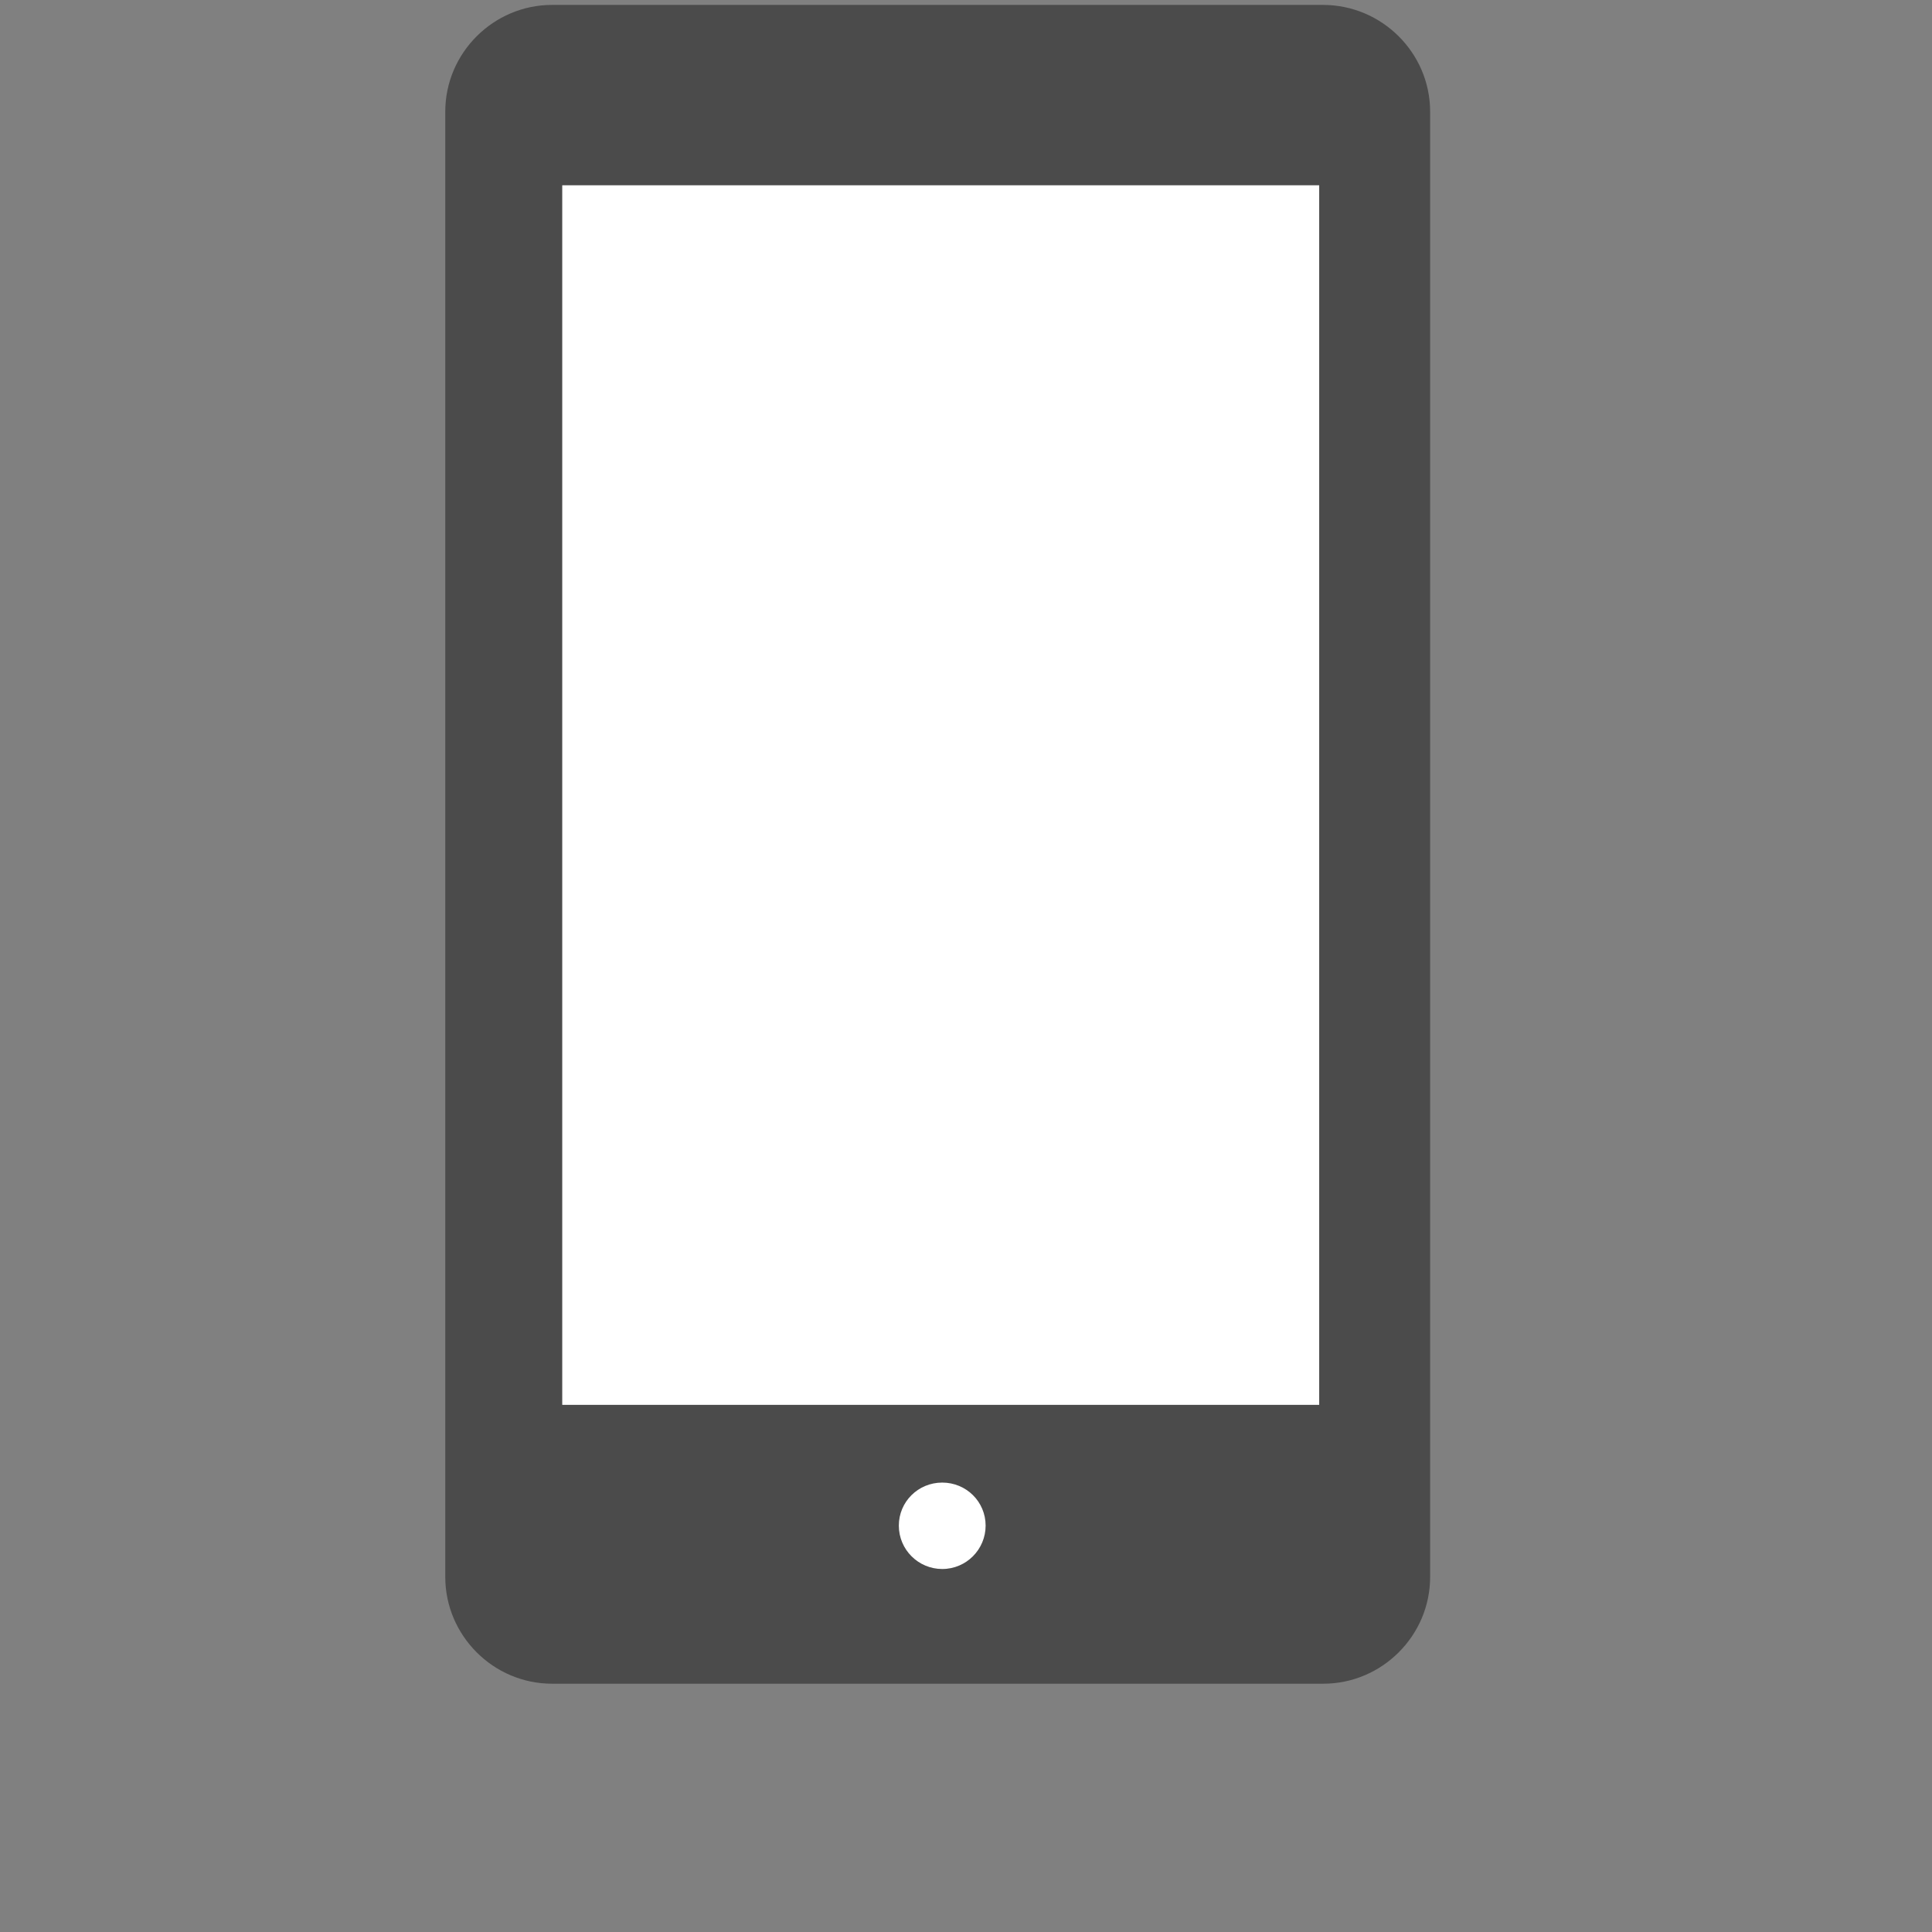
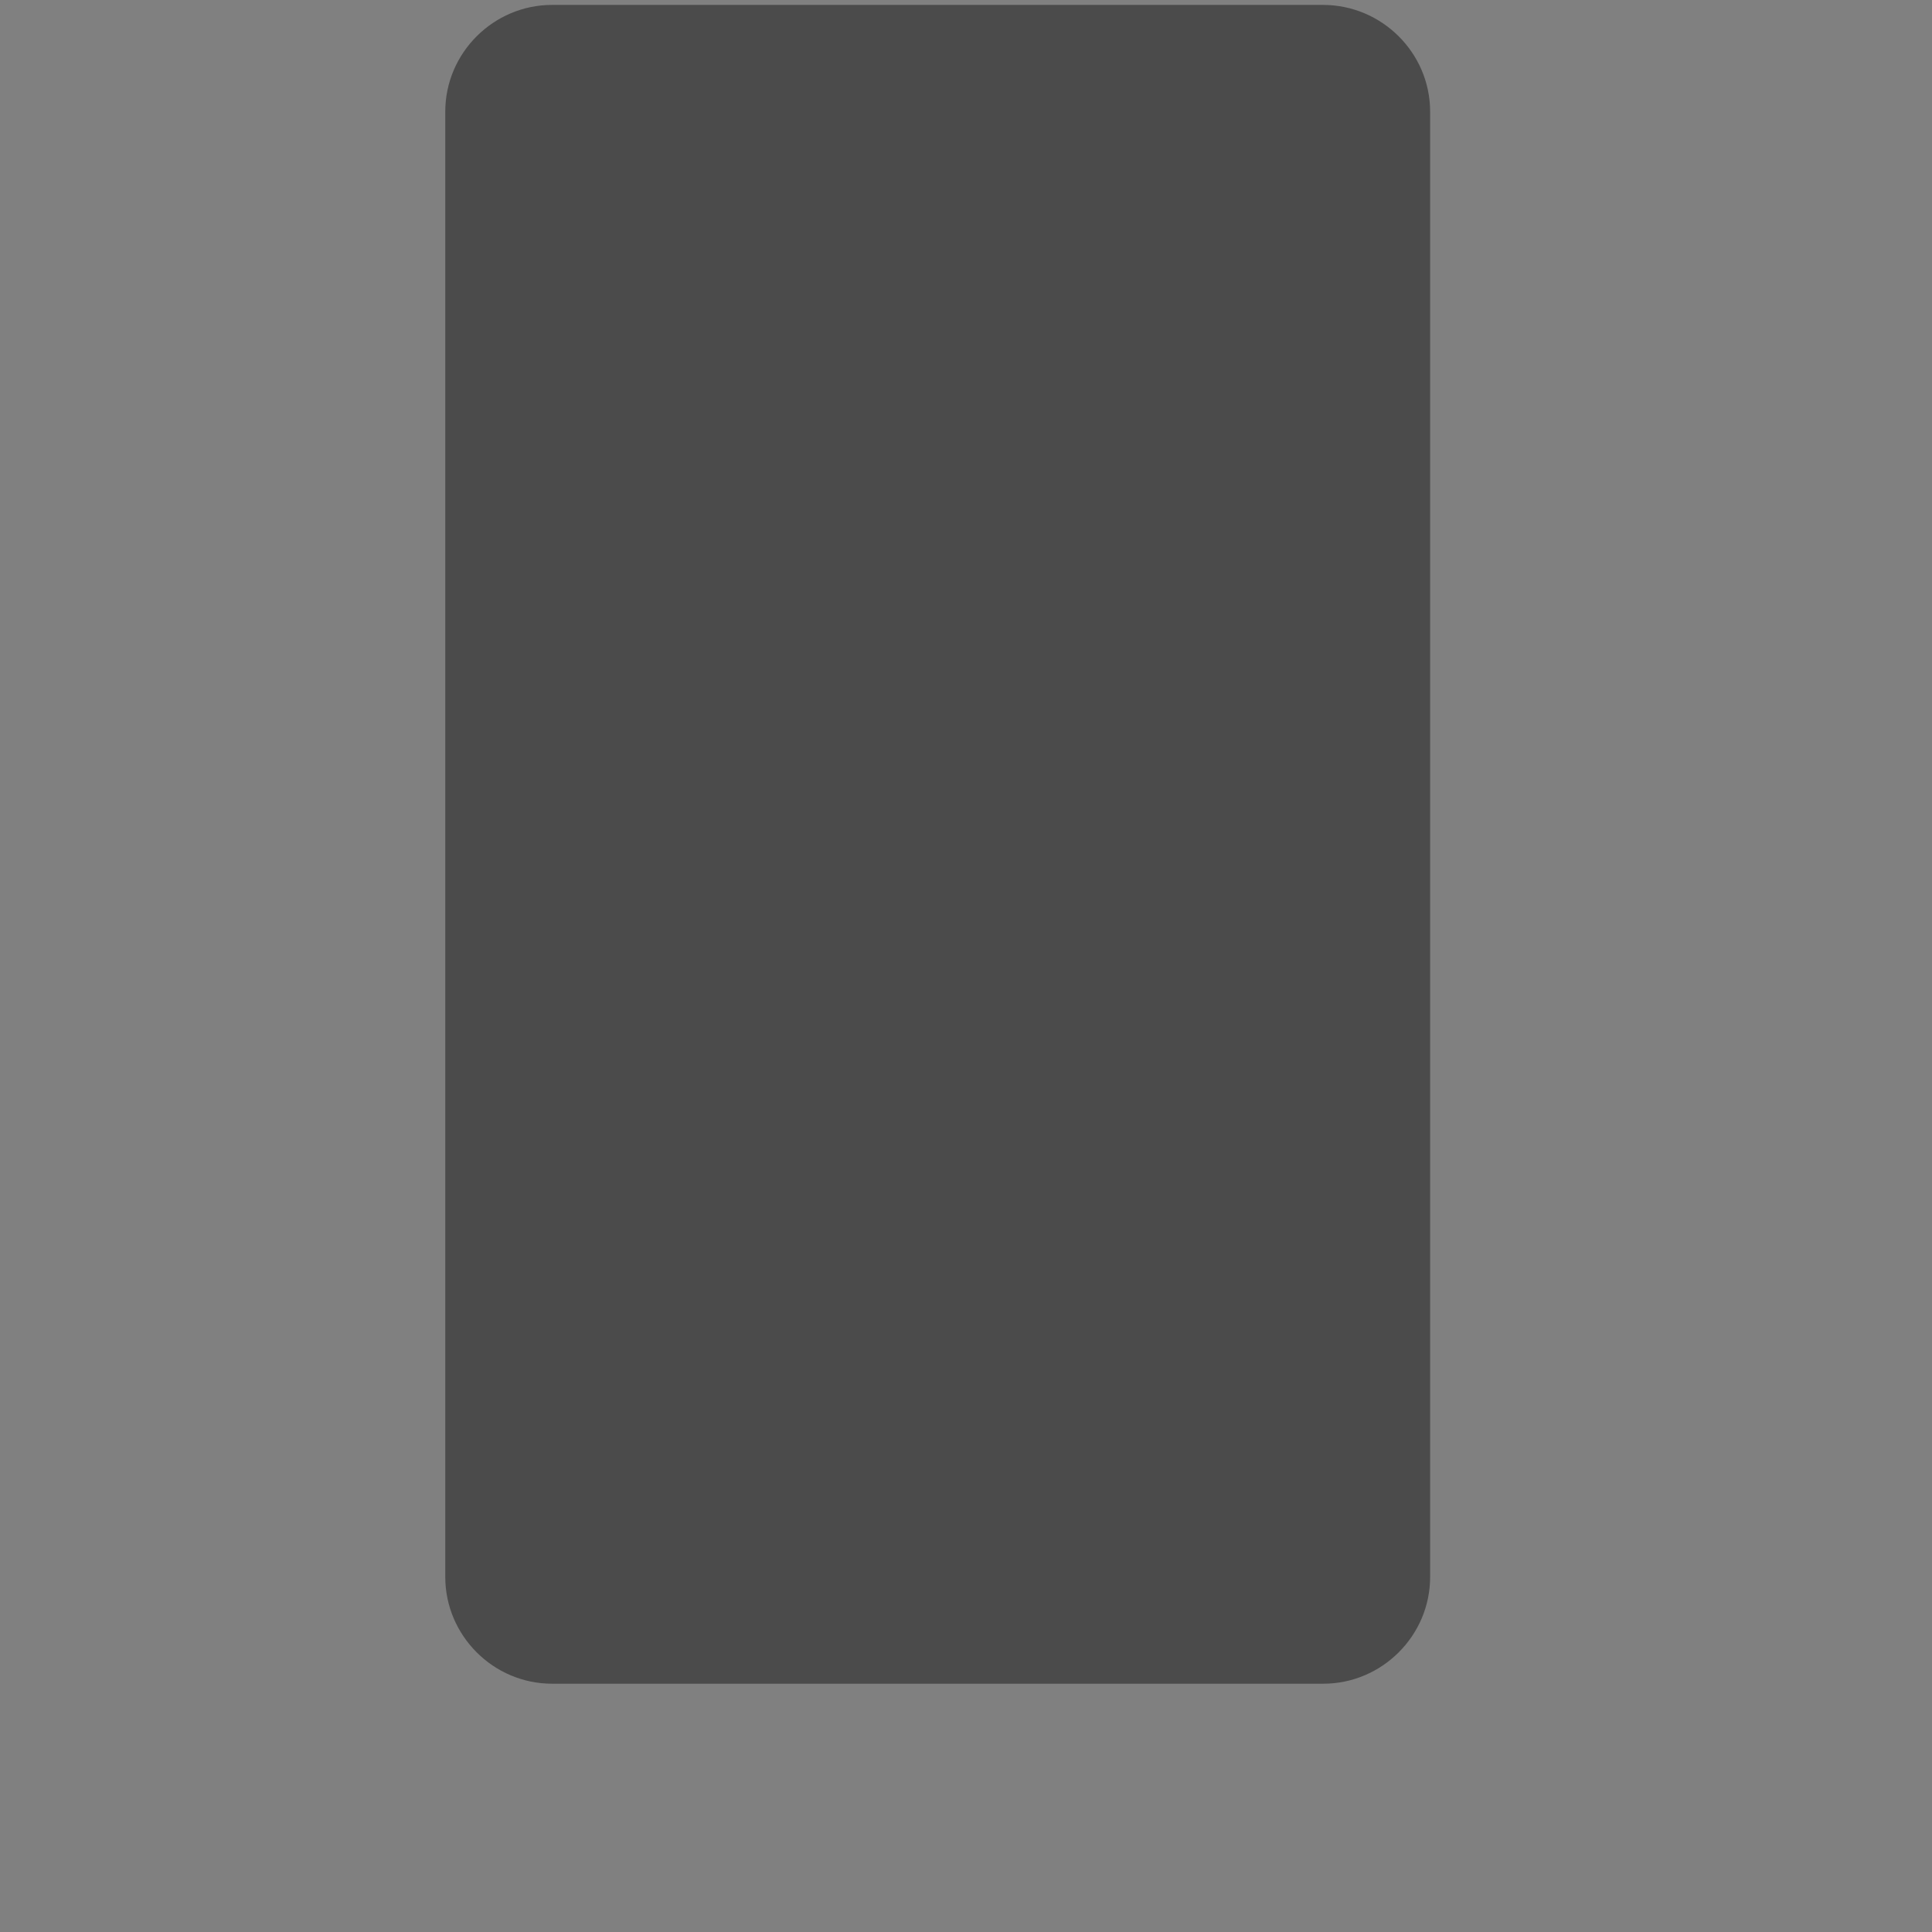
<svg xmlns="http://www.w3.org/2000/svg" version="1.1" id="_x32_" x="0px" y="0px" viewBox="0 0 512 512" style="enable-background:new 0 0 512 512;" xml:space="preserve">
  <rect x="0" y="0" width="512" height="512" fill="#808080" stroke="none" />
  <style type="text/css">
	.st0{fill:#4B4B4B;}
	.st1{fill:#FFFFFF;}
</style>
  <g>
    <g>
      <path class="st0" d="M379,417.9c0,15.6-12.8,28.3-28.3,28.3H146.3c-15.6,0-28.3-12.8-28.3-28.3V29.6c0-15.6,12.8-28.3,28.3-28.3    h204.3C366.2,1.3,379,14,379,29.6V417.9z" />
    </g>
-     <rect x="149" y="49.1" class="st1" width="200.6" height="323.2" />
-     <path class="st1" d="M261.2,404.3c0,6.3-5.1,11.5-11.5,11.5c-6.3,0-11.5-5.1-11.5-11.5c0-6.3,5.1-11.4,11.5-11.4   C256.1,392.9,261.2,398,261.2,404.3z" />
  </g>
</svg>